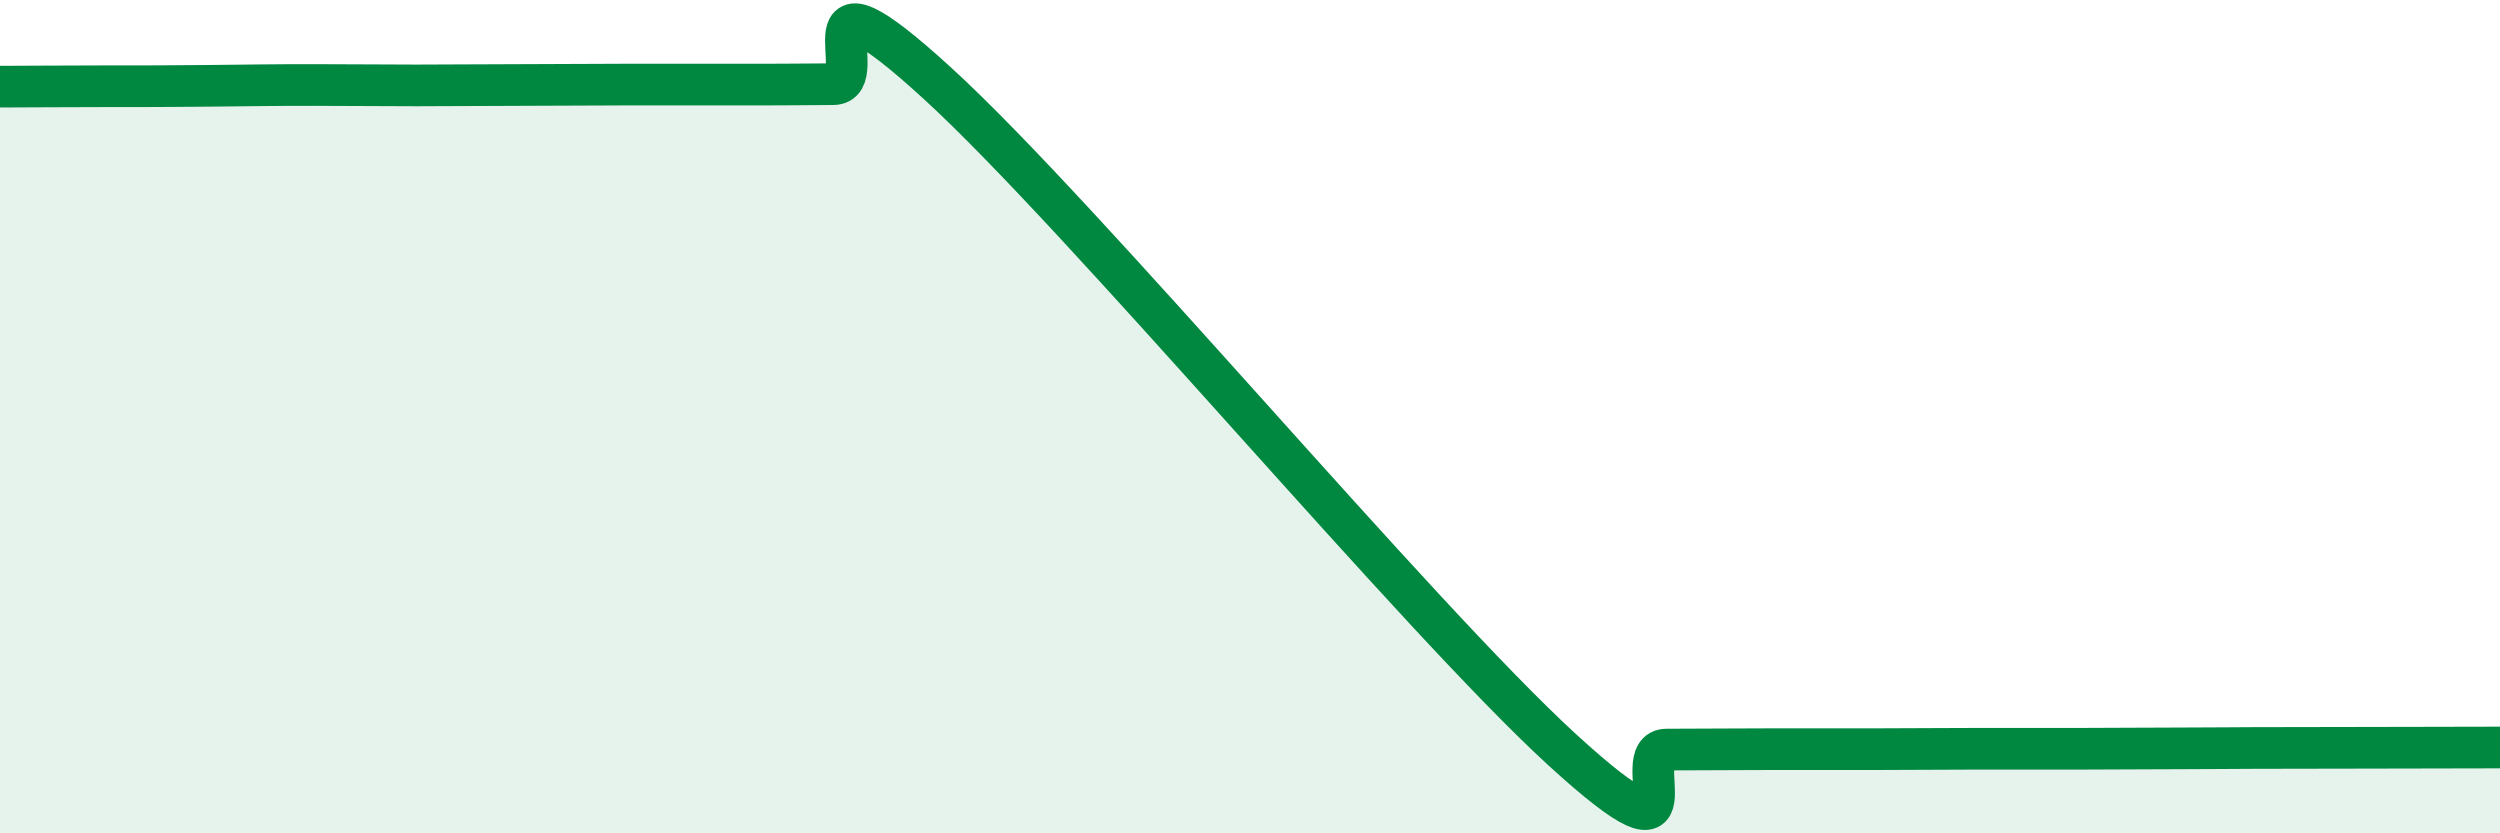
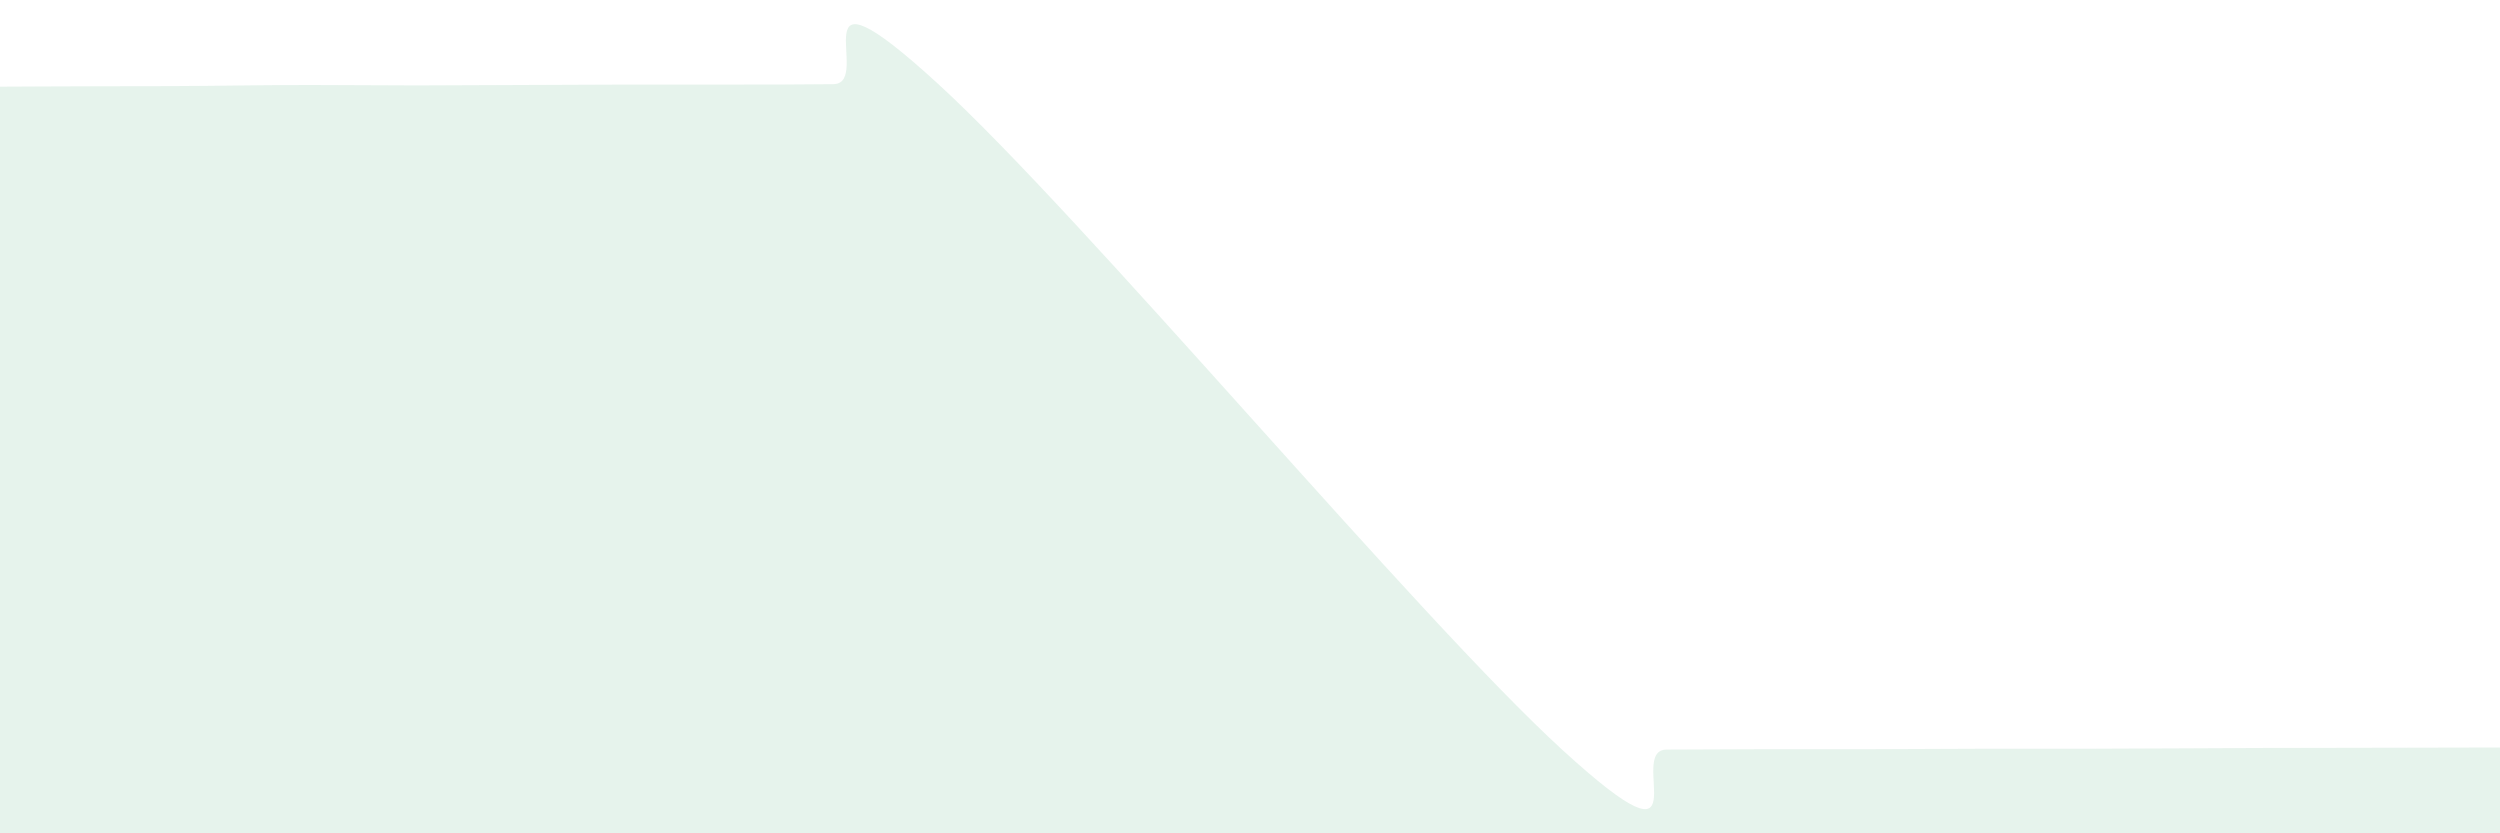
<svg xmlns="http://www.w3.org/2000/svg" width="60" height="20" viewBox="0 0 60 20">
  <path d="M 0,2.08 C 0.5,2.08 1.5,2.07 2.5,2.07 C 3.5,2.07 4,2.07 5,2.06 C 6,2.05 6.5,2.04 7.5,2.04 C 8.5,2.04 9,2.05 10,2.05 C 11,2.05 11.5,2.04 12.5,2.04 C 13.5,2.04 14,2.03 15,2.03 C 16,2.03 16.5,2.03 17.5,2.03 C 18.5,2.03 19,2.03 20,2.02 C 21,2.01 19,-1.2 22.5,2 C 26,5.2 34,14.8 37.5,18 C 41,21.2 39,17.99 40,17.99 C 41,17.99 41.5,17.98 42.5,17.98 C 43.5,17.98 44,17.98 45,17.98 C 46,17.98 46.5,17.97 47.5,17.97 C 48.5,17.97 49,17.97 50,17.97 C 51,17.97 51.5,17.96 52.5,17.96 C 53.5,17.96 53.5,17.95 55,17.95 C 56.5,17.95 59,17.94 60,17.94L60 20L0 20Z" fill="#008740" opacity="0.1" stroke-linecap="round" stroke-linejoin="round" />
-   <path d="M 0,2.08 C 0.5,2.08 1.5,2.07 2.5,2.07 C 3.5,2.07 4,2.07 5,2.06 C 6,2.05 6.5,2.04 7.5,2.04 C 8.5,2.04 9,2.05 10,2.05 C 11,2.05 11.5,2.04 12.5,2.04 C 13.5,2.04 14,2.03 15,2.03 C 16,2.03 16.5,2.03 17.5,2.03 C 18.5,2.03 19,2.03 20,2.02 C 21,2.01 19,-1.2 22.5,2 C 26,5.2 34,14.8 37.5,18 C 41,21.2 39,17.99 40,17.99 C 41,17.99 41.5,17.98 42.5,17.98 C 43.5,17.98 44,17.98 45,17.98 C 46,17.98 46.5,17.97 47.5,17.97 C 48.5,17.97 49,17.97 50,17.97 C 51,17.97 51.5,17.96 52.5,17.96 C 53.5,17.96 53.5,17.95 55,17.95 C 56.5,17.95 59,17.94 60,17.94" stroke="#008740" stroke-width="1" fill="none" stroke-linecap="round" stroke-linejoin="round" />
</svg>